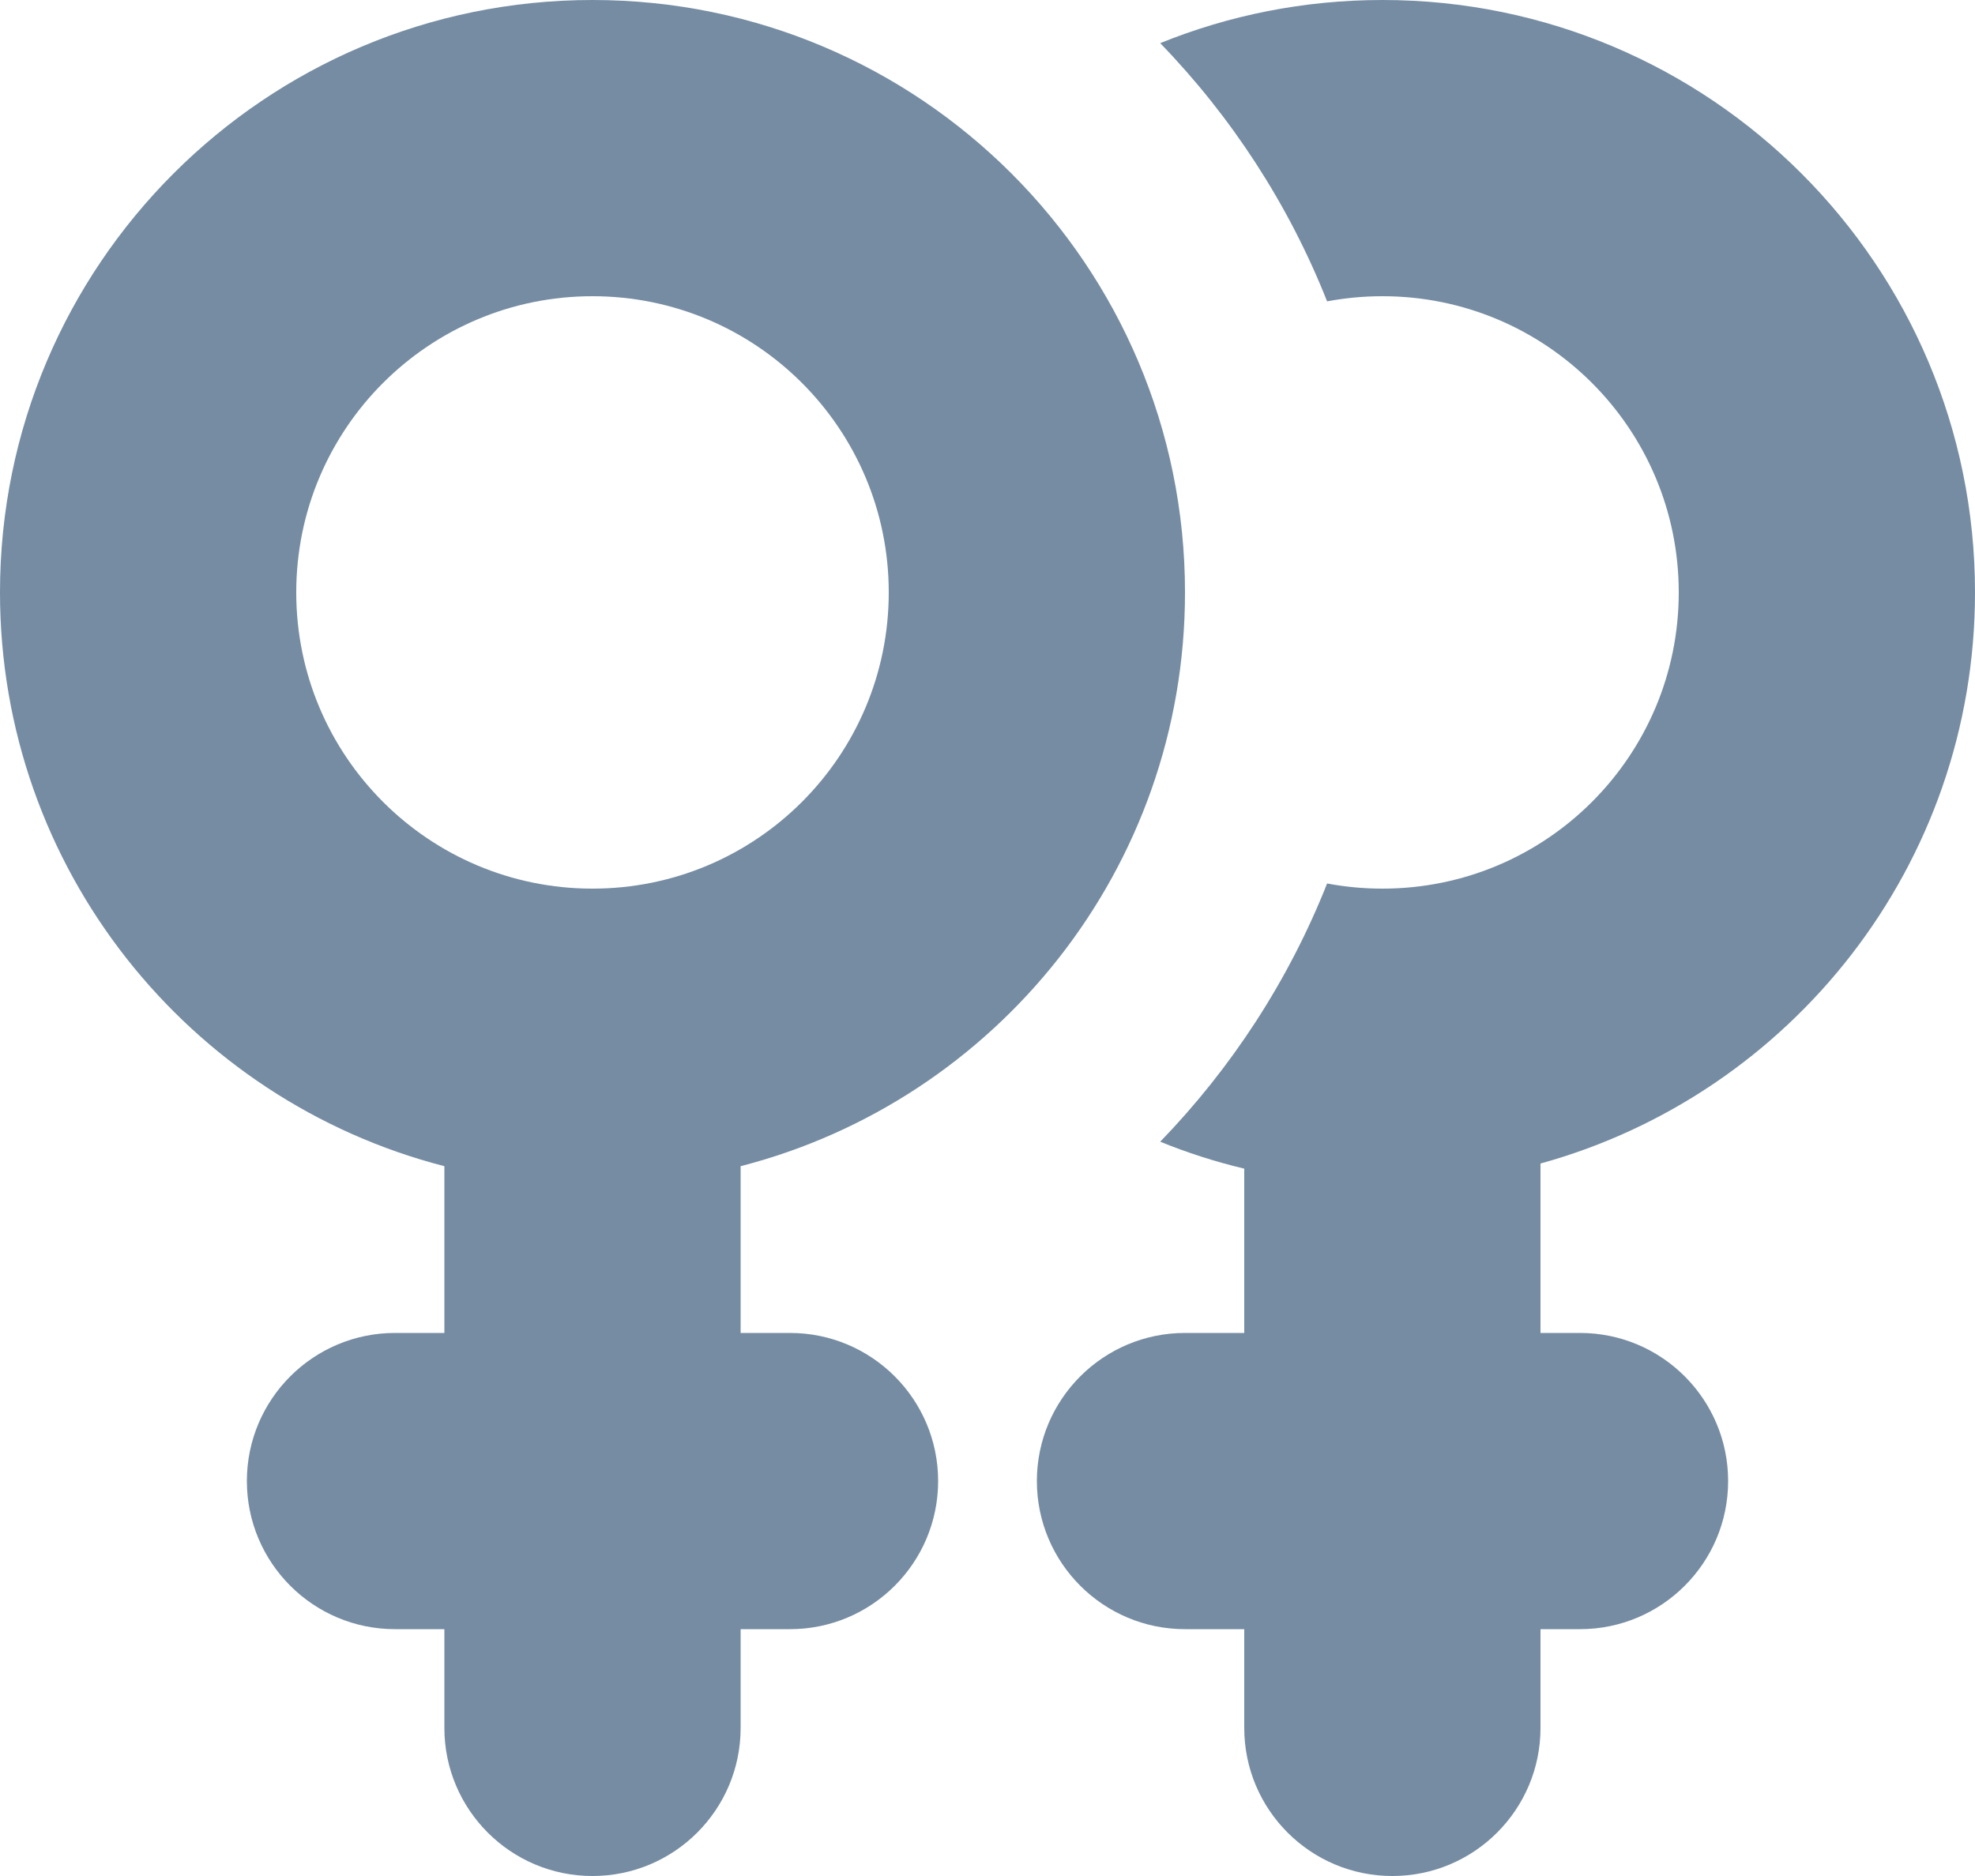
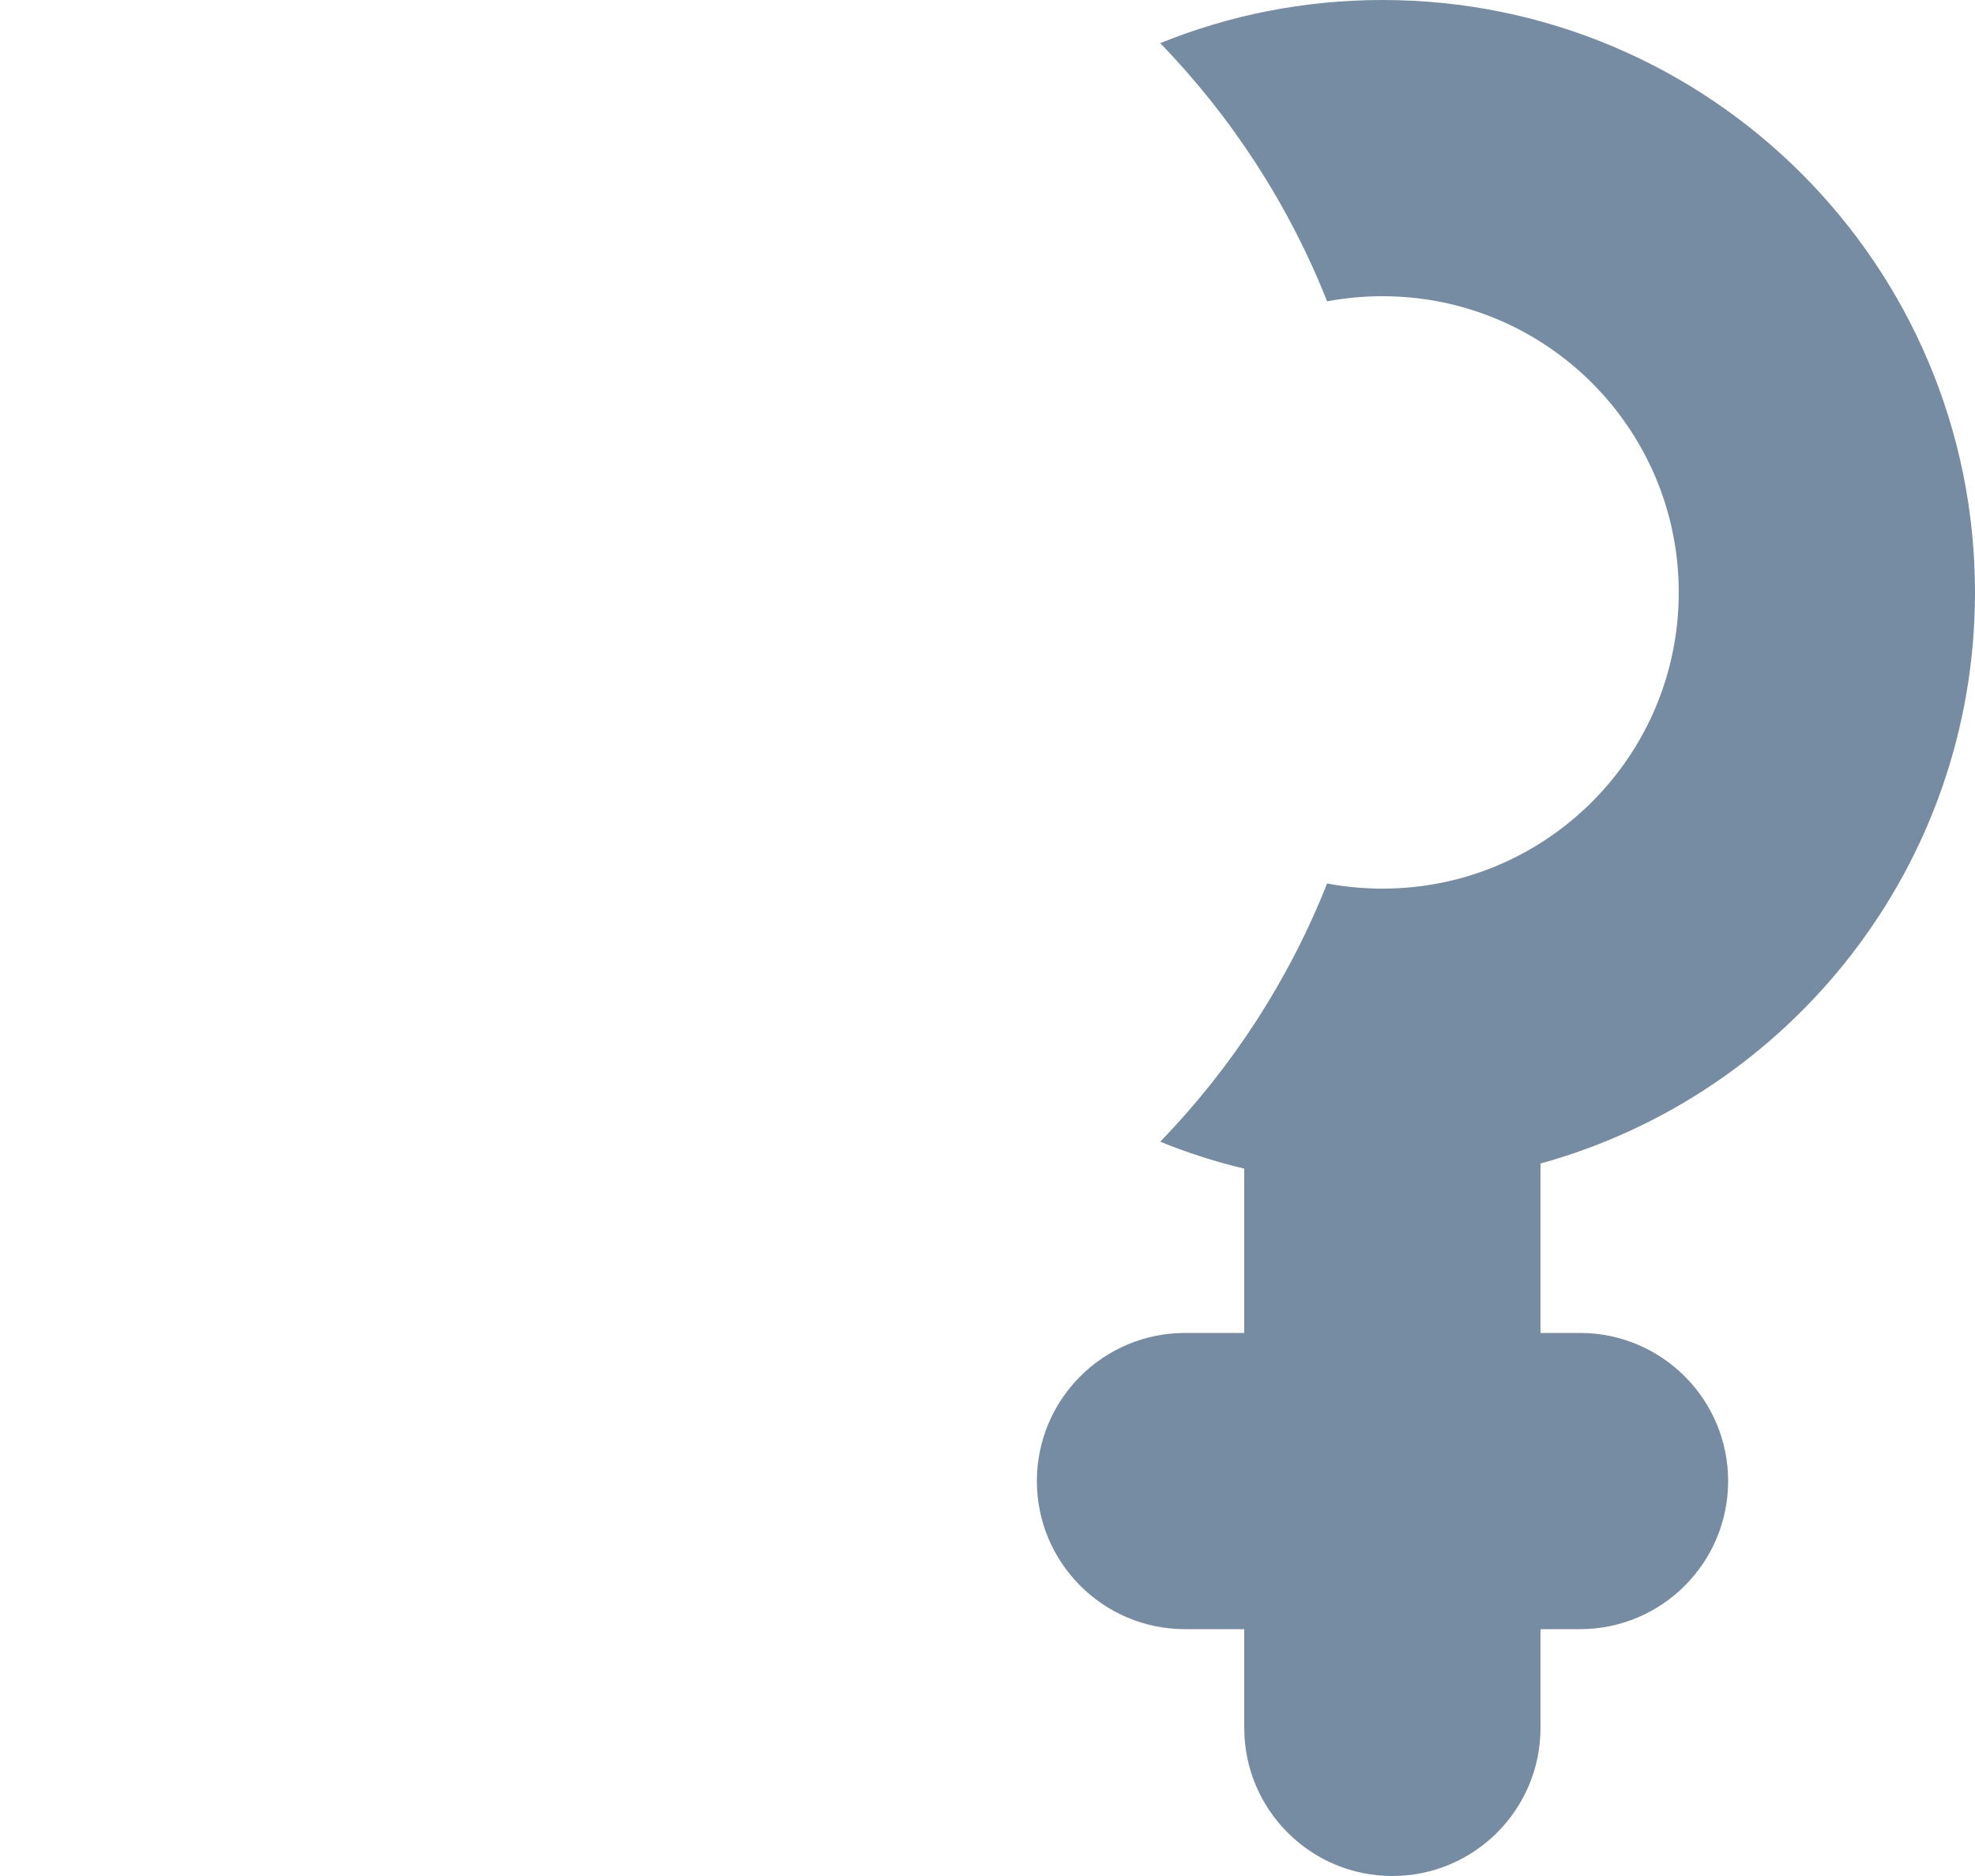
<svg xmlns="http://www.w3.org/2000/svg" id="meteor-icon-kit__solid-venus-double" viewBox="0 0 20 19" fill="none">
-   <path fill-rule="evenodd" clip-rule="evenodd" d="M12 6C12 8.796 10.088 11.145 7.5 11.811V13.5H8C8.828 13.5 9.5 14.172 9.5 15C9.5 15.828 8.828 16.5 8 16.5H7.5V17.5C7.5 18.328 6.828 19 6 19C5.172 19 4.5 18.328 4.5 17.5V16.5H4C3.172 16.5 2.5 15.828 2.5 15C2.5 14.172 3.172 13.5 4 13.5H4.5V11.811C1.912 11.145 0 8.796 0 6C0 2.686 2.686 0 6 0C9.314 0 12 2.686 12 6zM9 6C9 7.657 7.657 9 6 9C4.343 9 3 7.657 3 6C3 4.343 4.343 3 6 3C7.657 3 9 4.343 9 6z" fill="#758CA3" />
  <path d="M13.439 8.948C13.05 9.93 12.471 10.817 11.749 11.563C12.023 11.675 12.307 11.766 12.6 11.836V13.5H12C11.172 13.5 10.5 14.172 10.5 15C10.5 15.828 11.172 16.5 12 16.5H12.6V17.5C12.6 18.328 13.271 19 14.1 19C14.928 19 15.6 18.328 15.6 17.5V16.5H16C16.828 16.5 17.5 15.828 17.5 15C17.5 14.172 16.828 13.5 16 13.5H15.6V11.784C18.137 11.084 20 8.76 20 6C20 2.686 17.314 0 14 0C13.204 0 12.444 0.155 11.749 0.437C12.471 1.183 13.05 2.07 13.439 3.052C13.621 3.018 13.808 3 14 3C15.657 3 17 4.343 17 6C17 7.657 15.657 9 14 9C13.808 9 13.621 8.982 13.439 8.948z" fill="#758CA3" />
</svg>